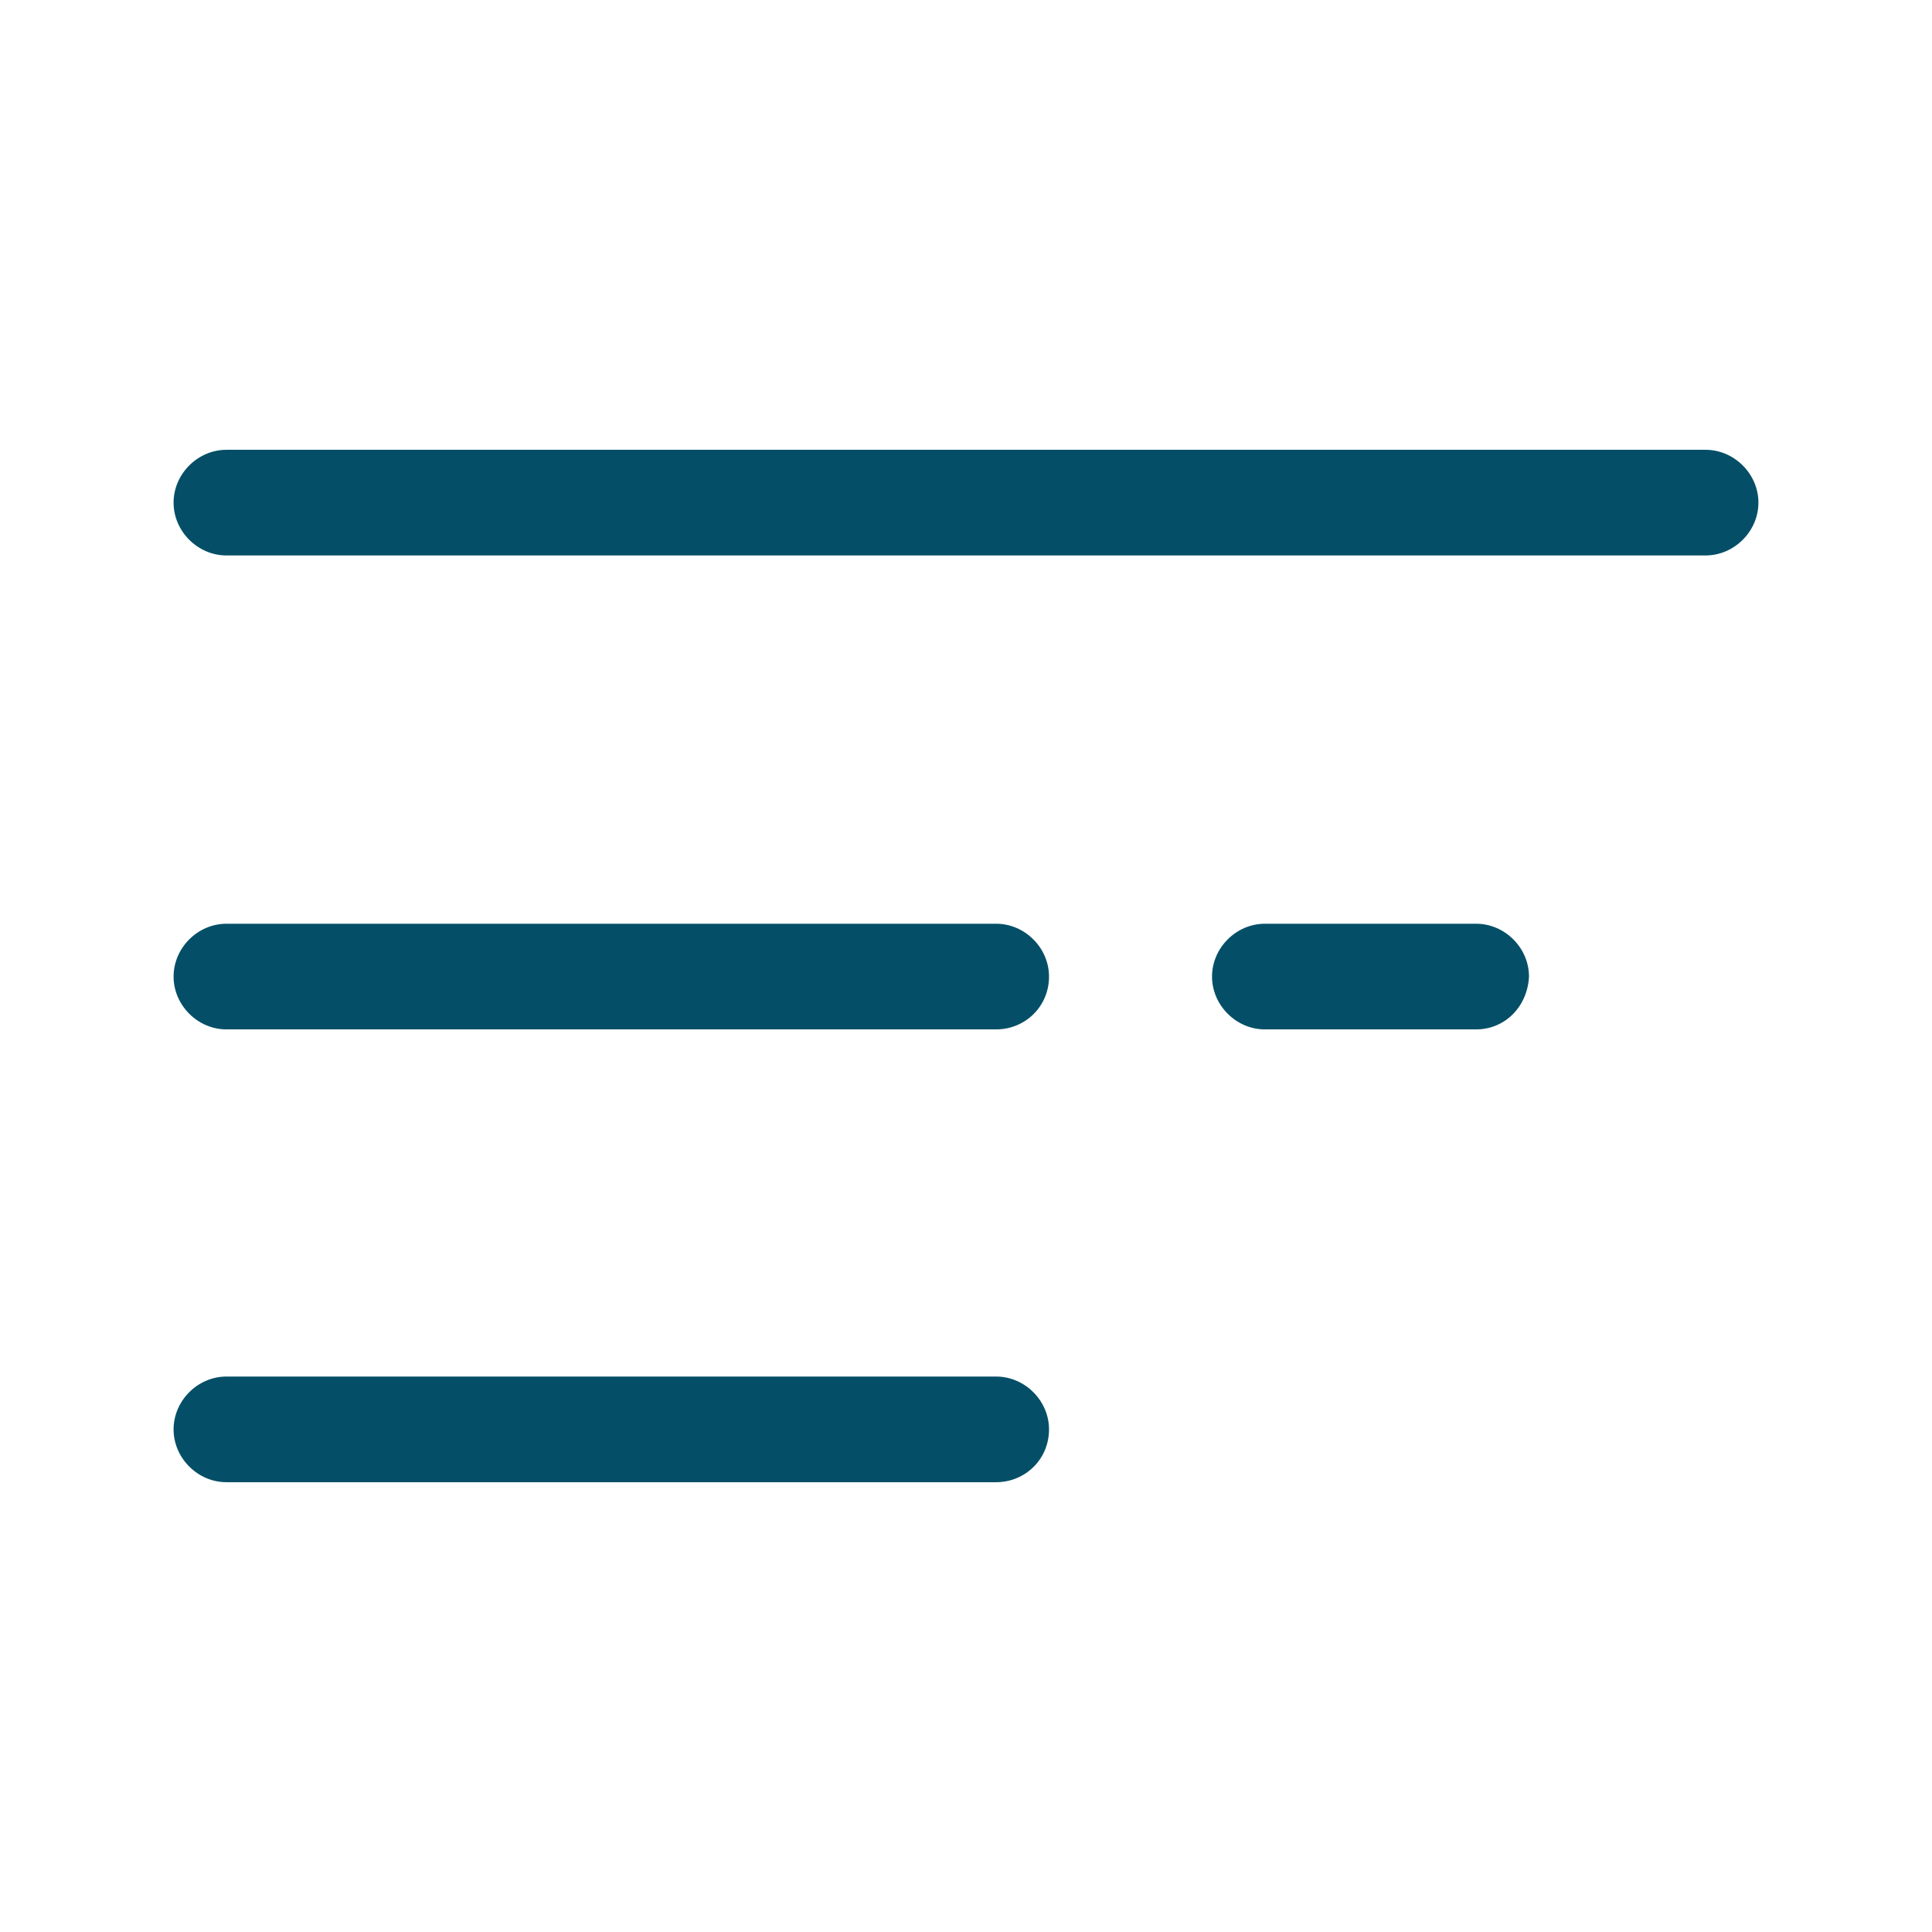
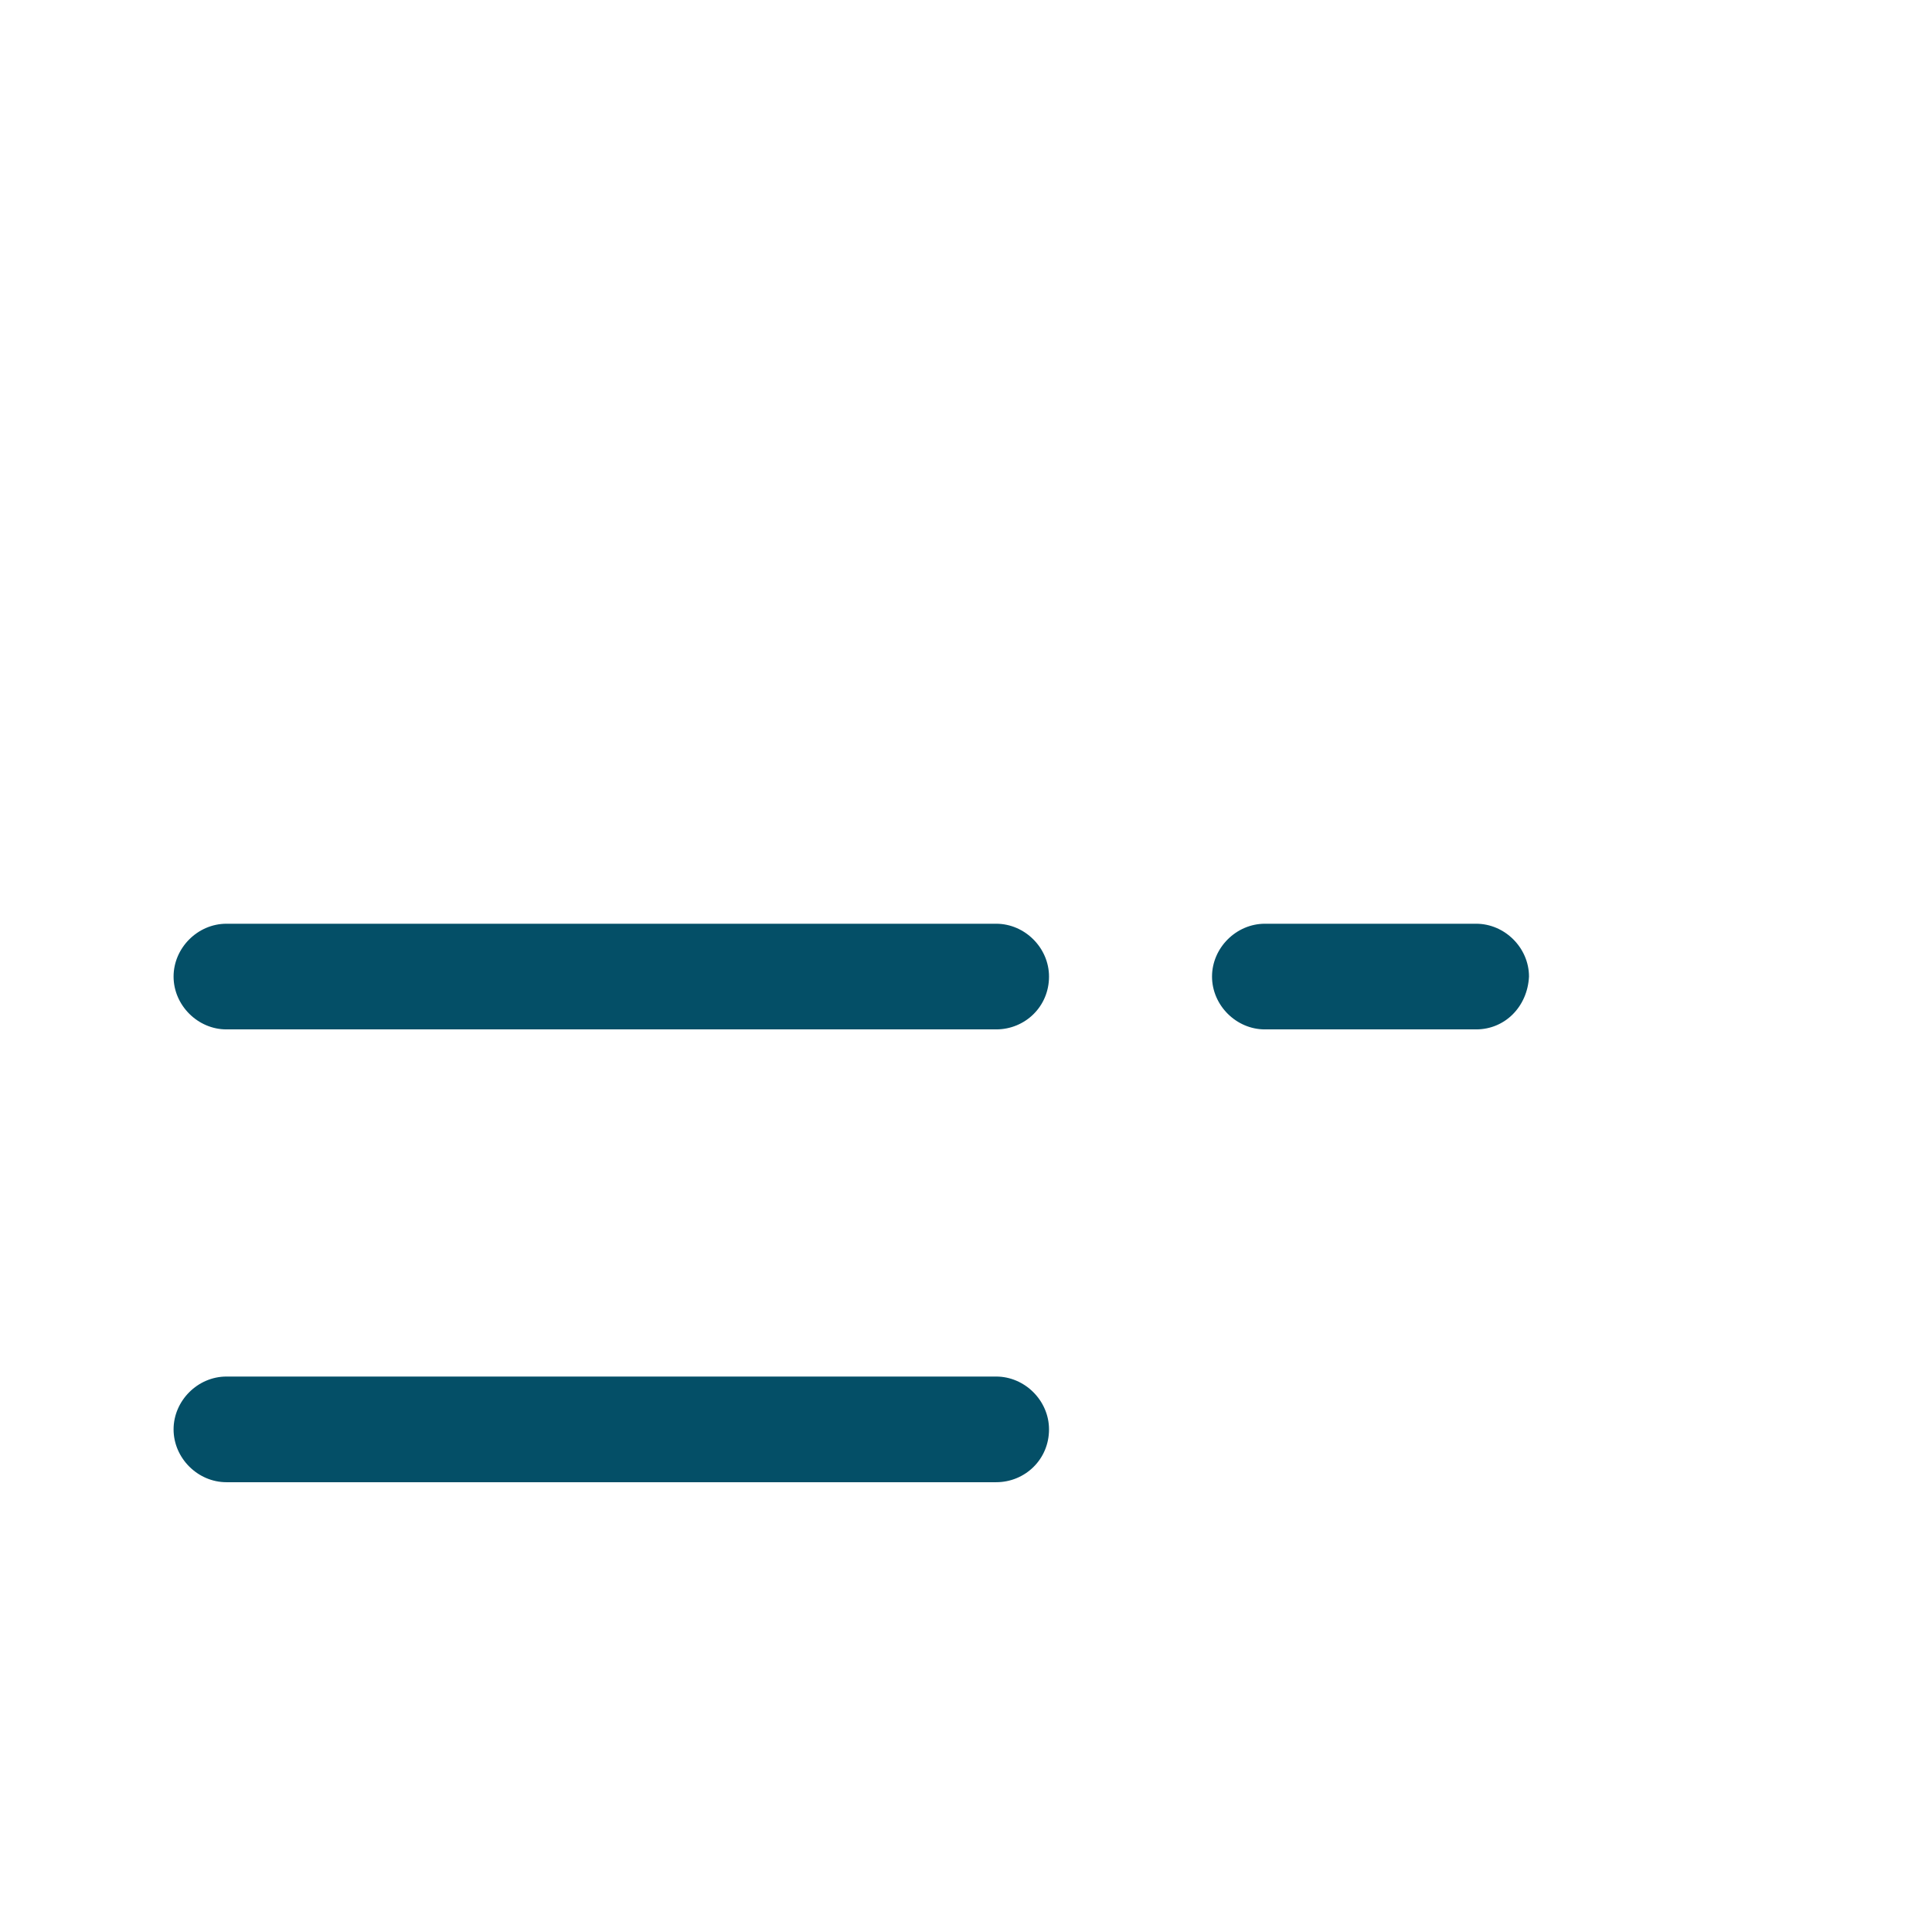
<svg xmlns="http://www.w3.org/2000/svg" version="1.1" id="Layer_1" x="0px" y="0px" viewBox="0 0 128 128" style="enable-background:new 0 0 128 128;" xml:space="preserve">
  <style type="text/css">
	.st0{fill:#044F67;}
</style>
  <g>
    <path class="st0" d="M66,68.2H15c-1.9,0-3.5-1.6-3.5-3.5l0,0c0-1.9,1.6-3.5,3.5-3.5h51c1.9,0,3.5,1.6,3.5,3.5l0,0   C69.5,66.7,67.9,68.2,66,68.2z" />
    <path class="st0" d="M66,98.2H15c-1.9,0-3.5-1.6-3.5-3.5l0,0c0-1.9,1.6-3.5,3.5-3.5h51c1.9,0,3.5,1.6,3.5,3.5l0,0   C69.5,96.7,67.9,98.2,66,98.2z" />
    <path class="st0" d="M97.8,68.2h-14c-1.9,0-3.5-1.6-3.5-3.5l0,0c0-1.9,1.6-3.5,3.5-3.5h14c1.9,0,3.5,1.6,3.5,3.5l0,0   C101.2,66.7,99.7,68.2,97.8,68.2z" />
-     <path class="st0" d="M113,36.8H15c-1.9,0-3.5-1.6-3.5-3.5l0,0c0-1.9,1.6-3.5,3.5-3.5h98c1.9,0,3.5,1.6,3.5,3.5l0,0   C116.5,35.2,114.9,36.8,113,36.8z" />
  </g>
</svg>